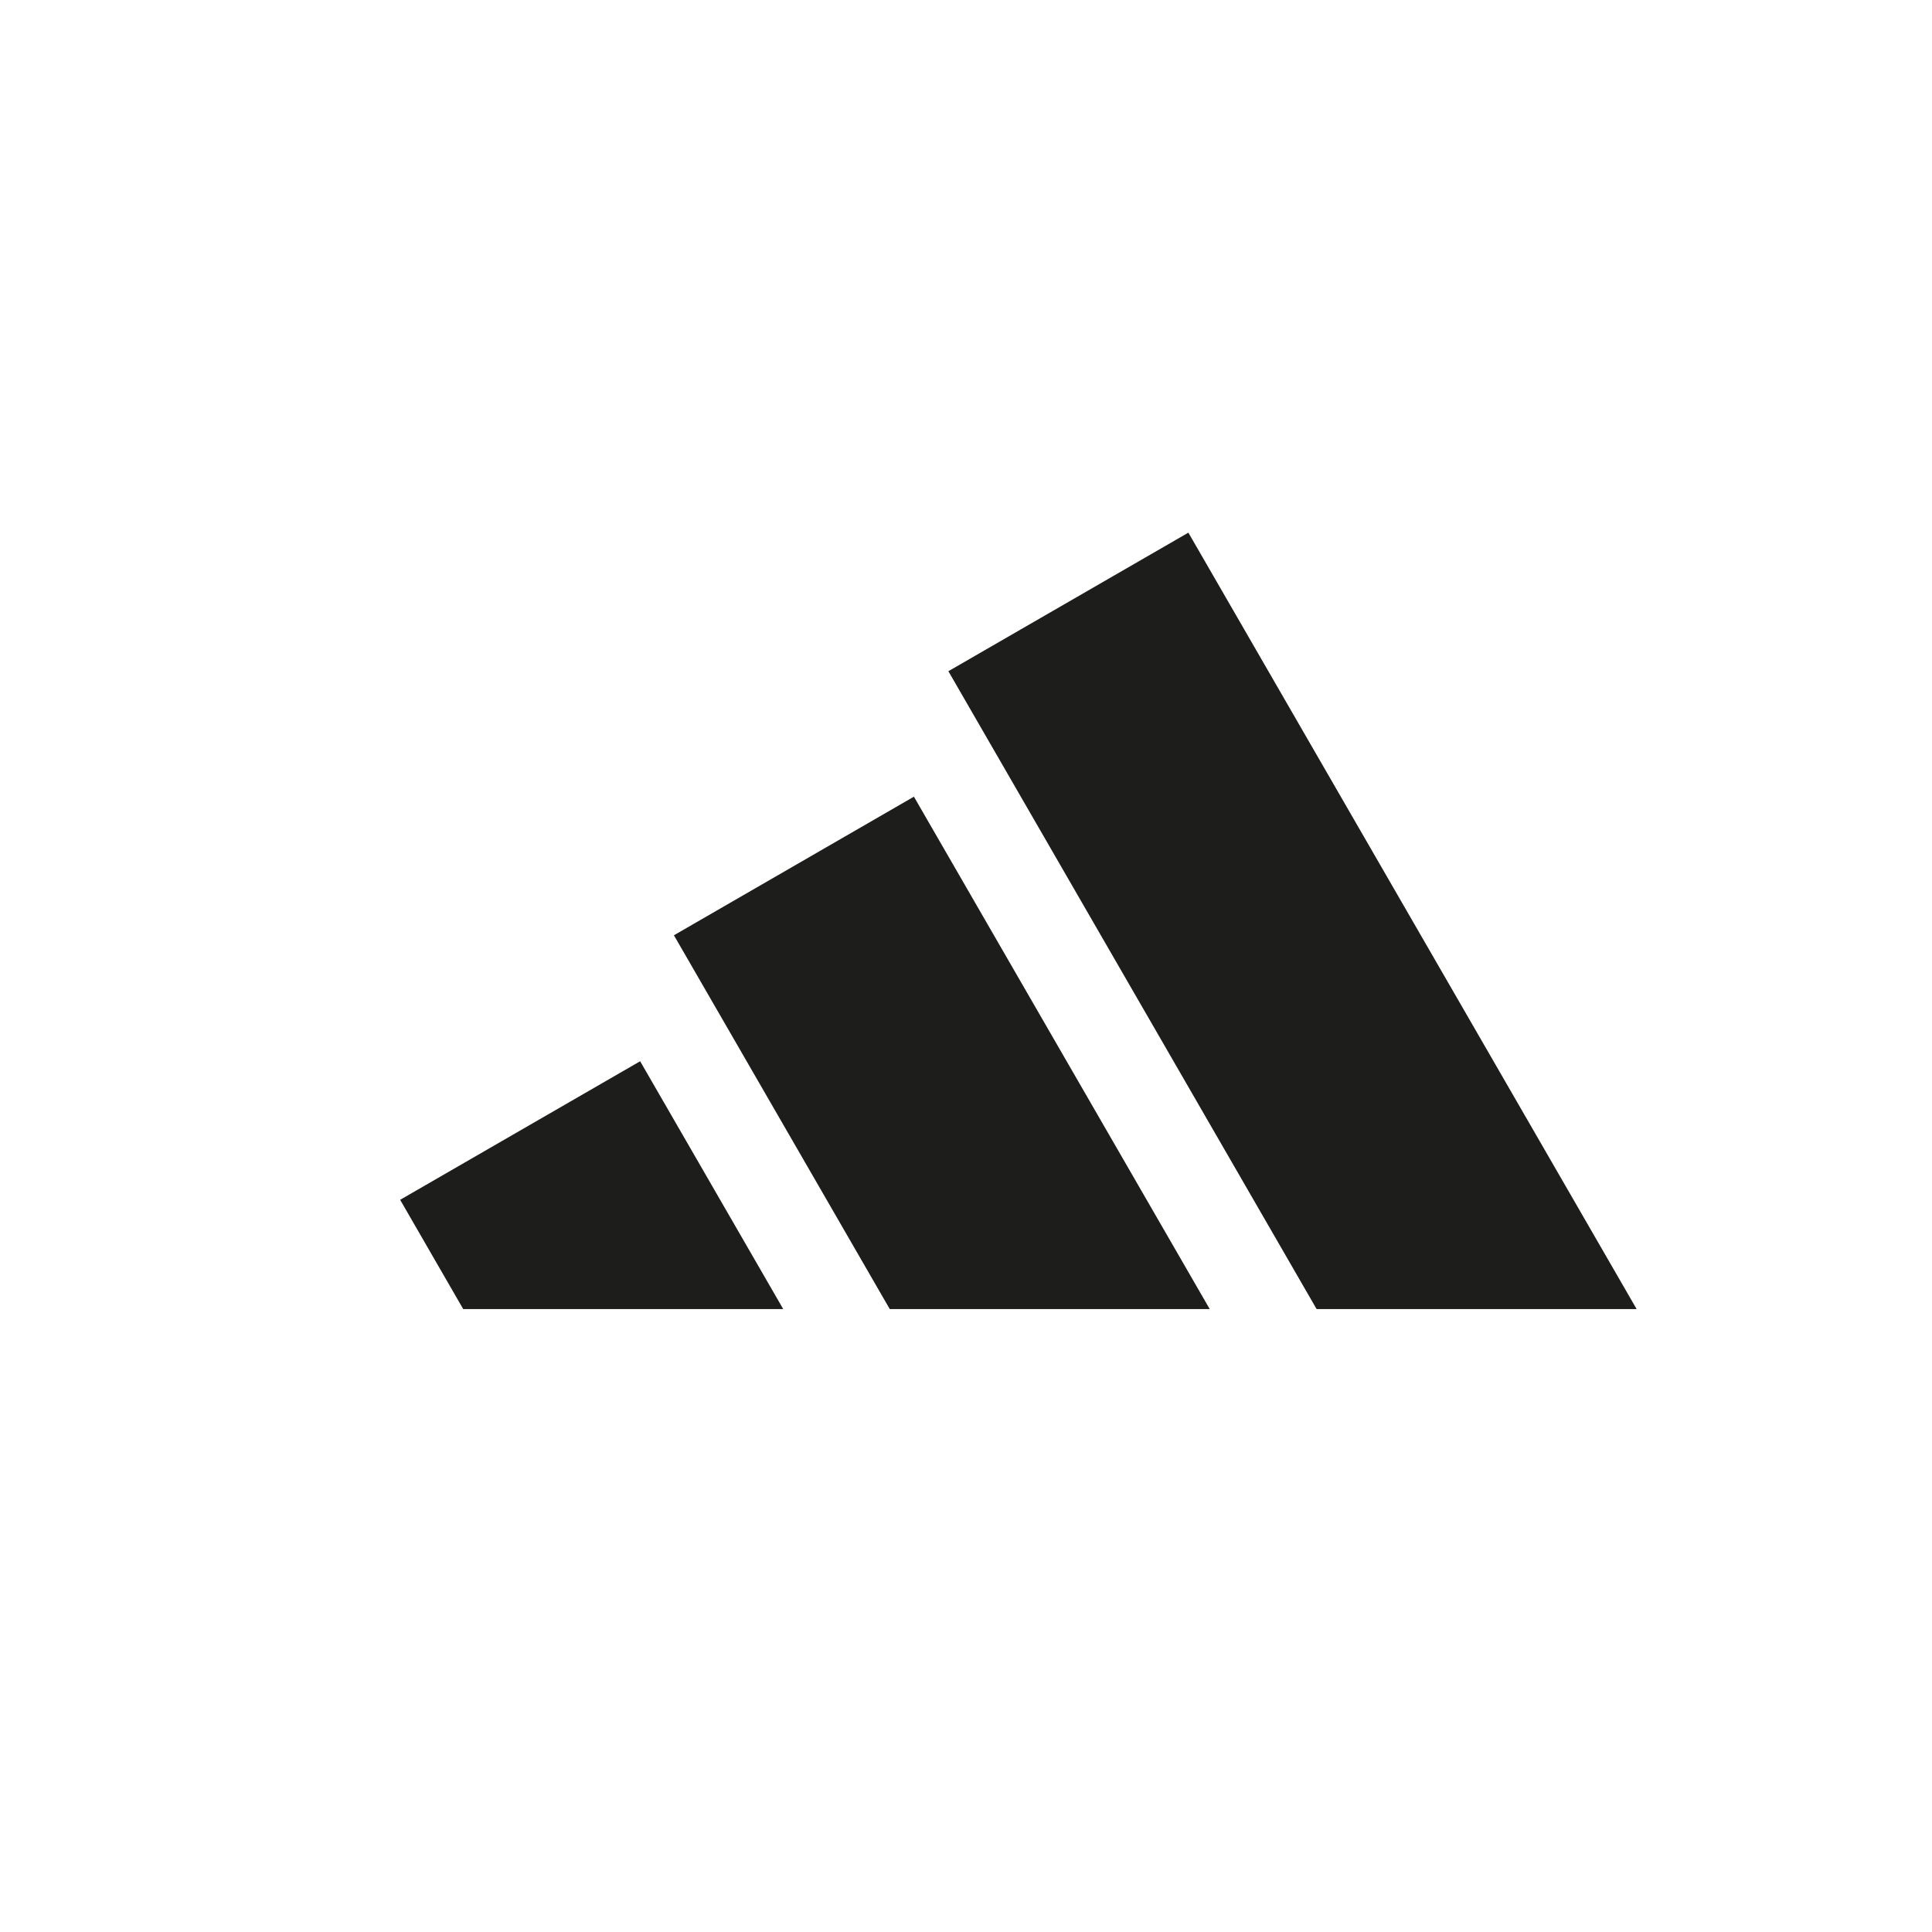
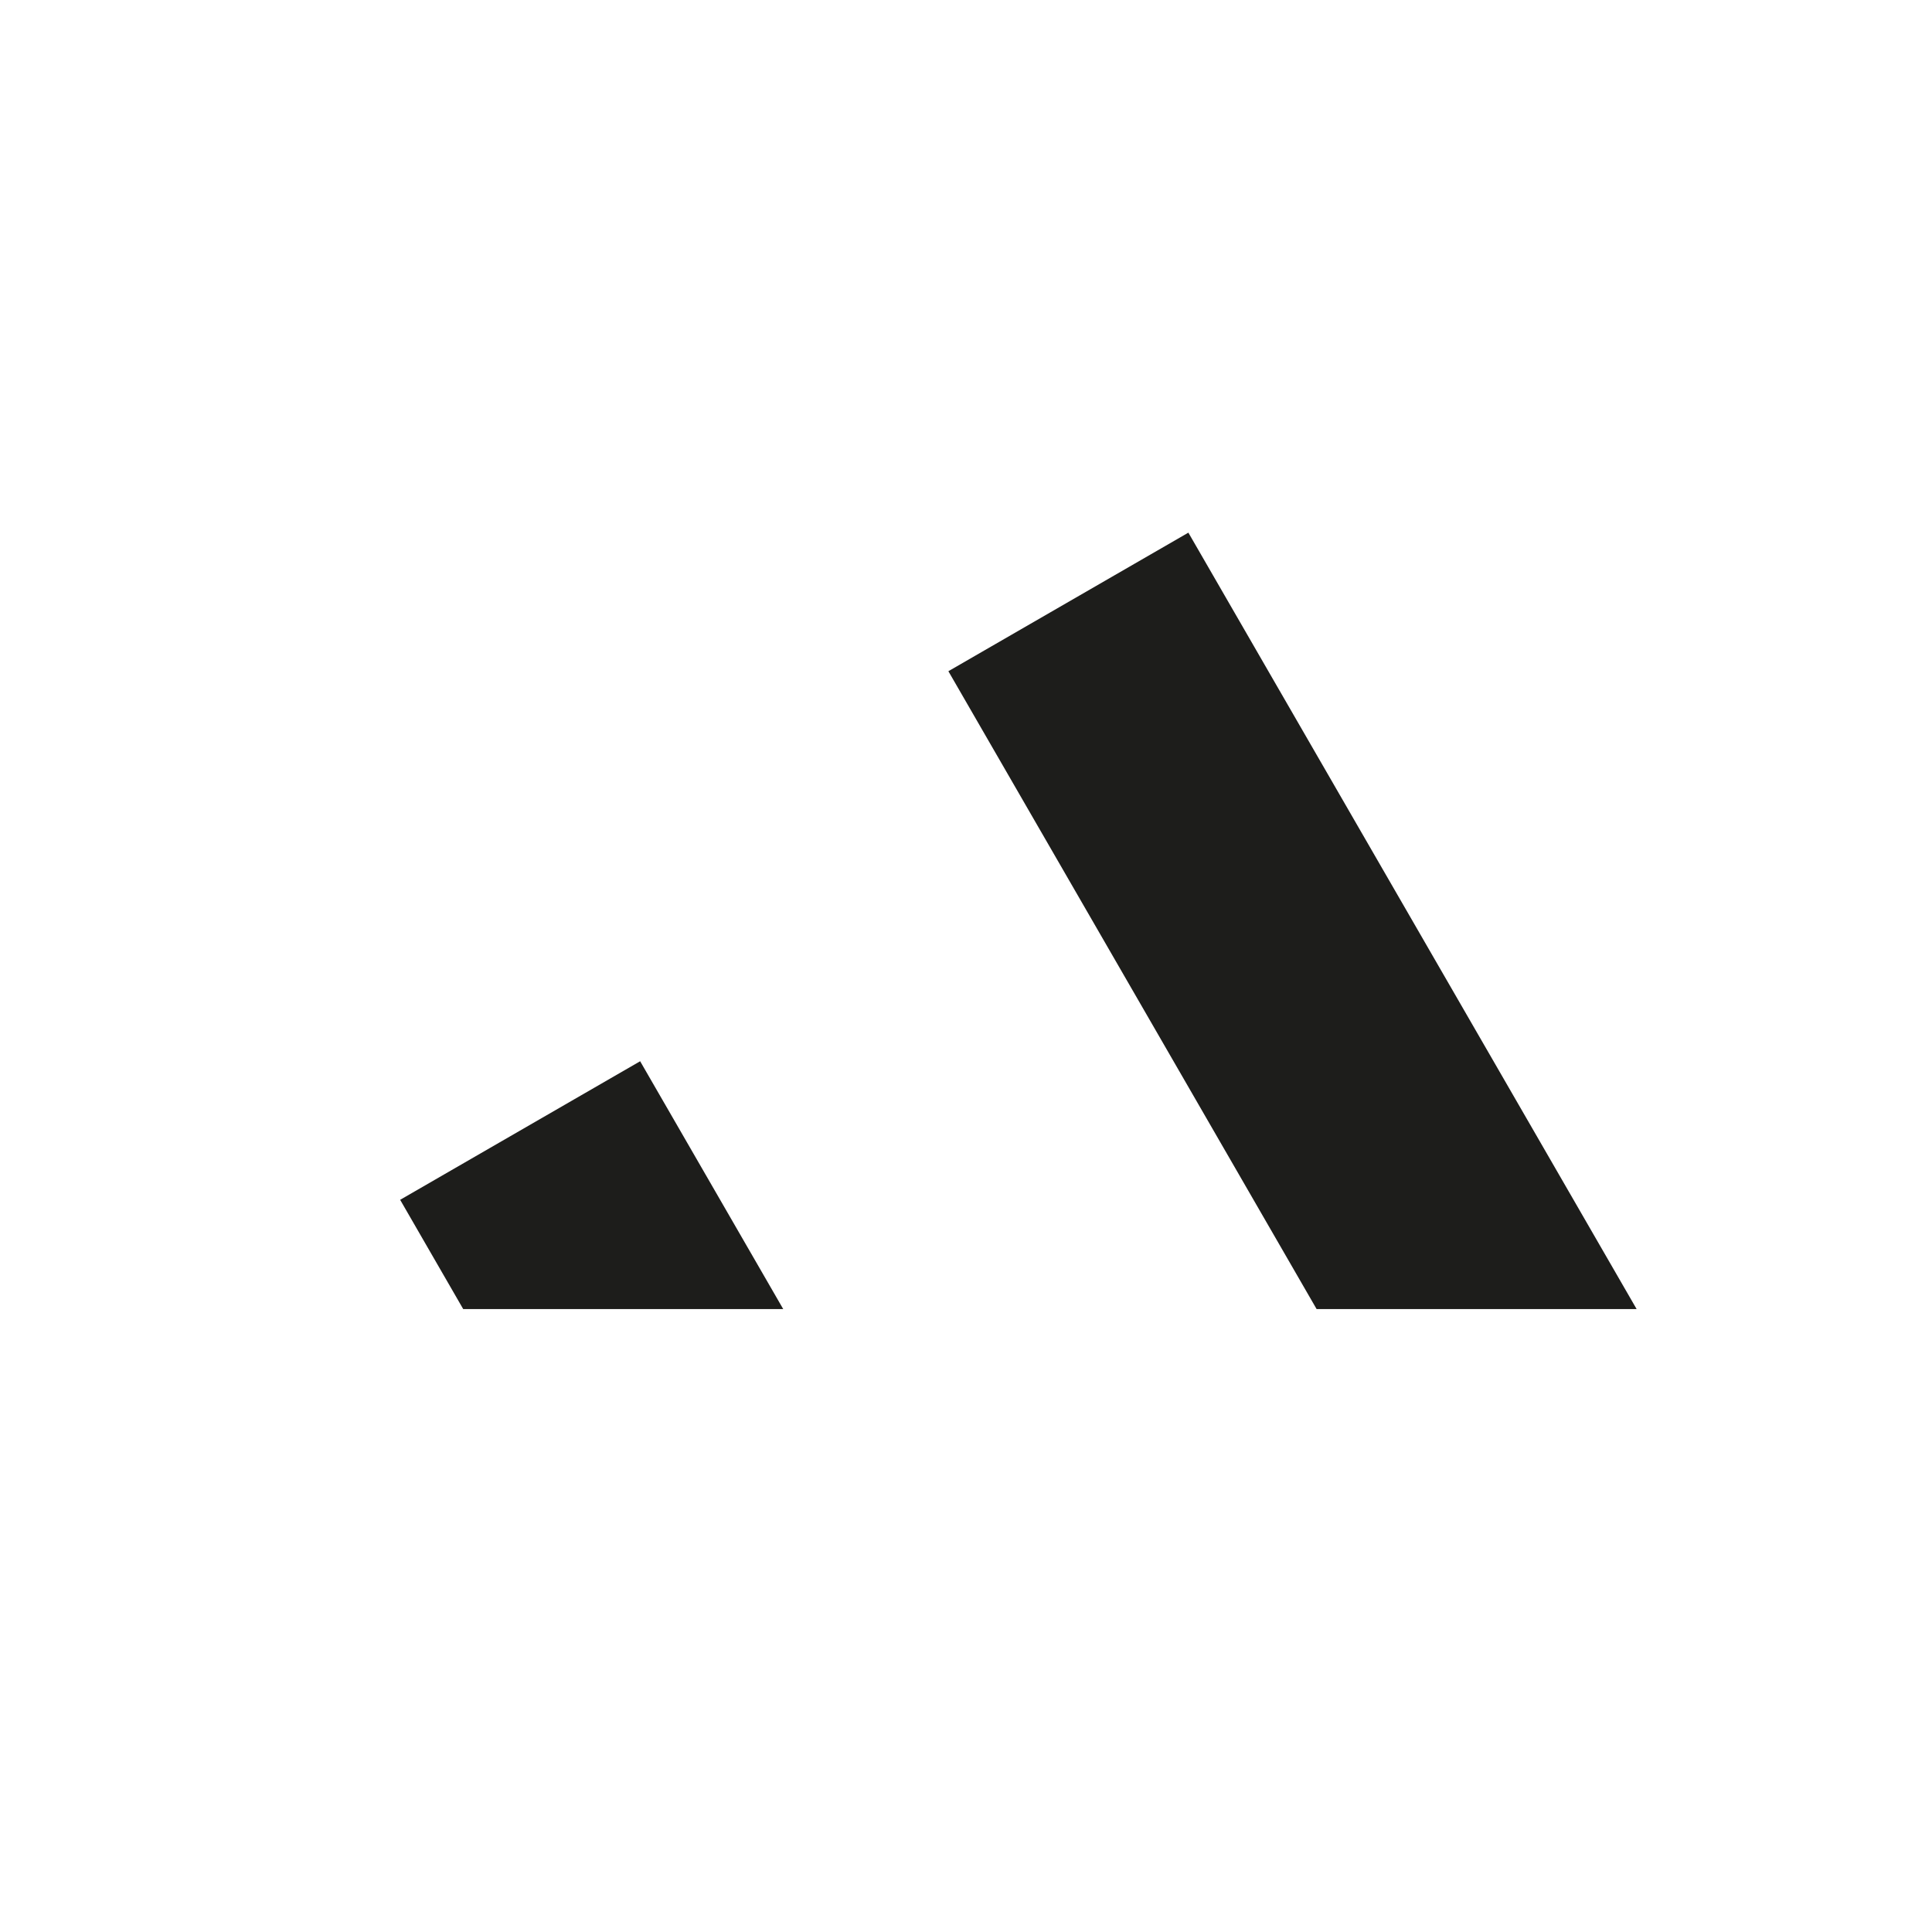
<svg xmlns="http://www.w3.org/2000/svg" viewBox="0 0 500 500" version="1.1" data-name="Ebene 1" id="Ebene_1">
  <defs>
    <style>
      .cls-1 {
        fill: #1d1d1b;
        stroke-width: 0px;
      }
    </style>
  </defs>
  <polygon points="423.56 338.79 307.55 137.85 245.44 173.71 340.74 338.79 423.56 338.79" class="cls-1" />
-   <polygon points="313.08 338.79 236.52 206.18 174.41 242.05 230.27 338.79 313.08 338.79" class="cls-1" />
  <polygon points="202.7 338.79 165.67 274.65 103.56 310.51 119.88 338.79 202.7 338.79" class="cls-1" />
</svg>